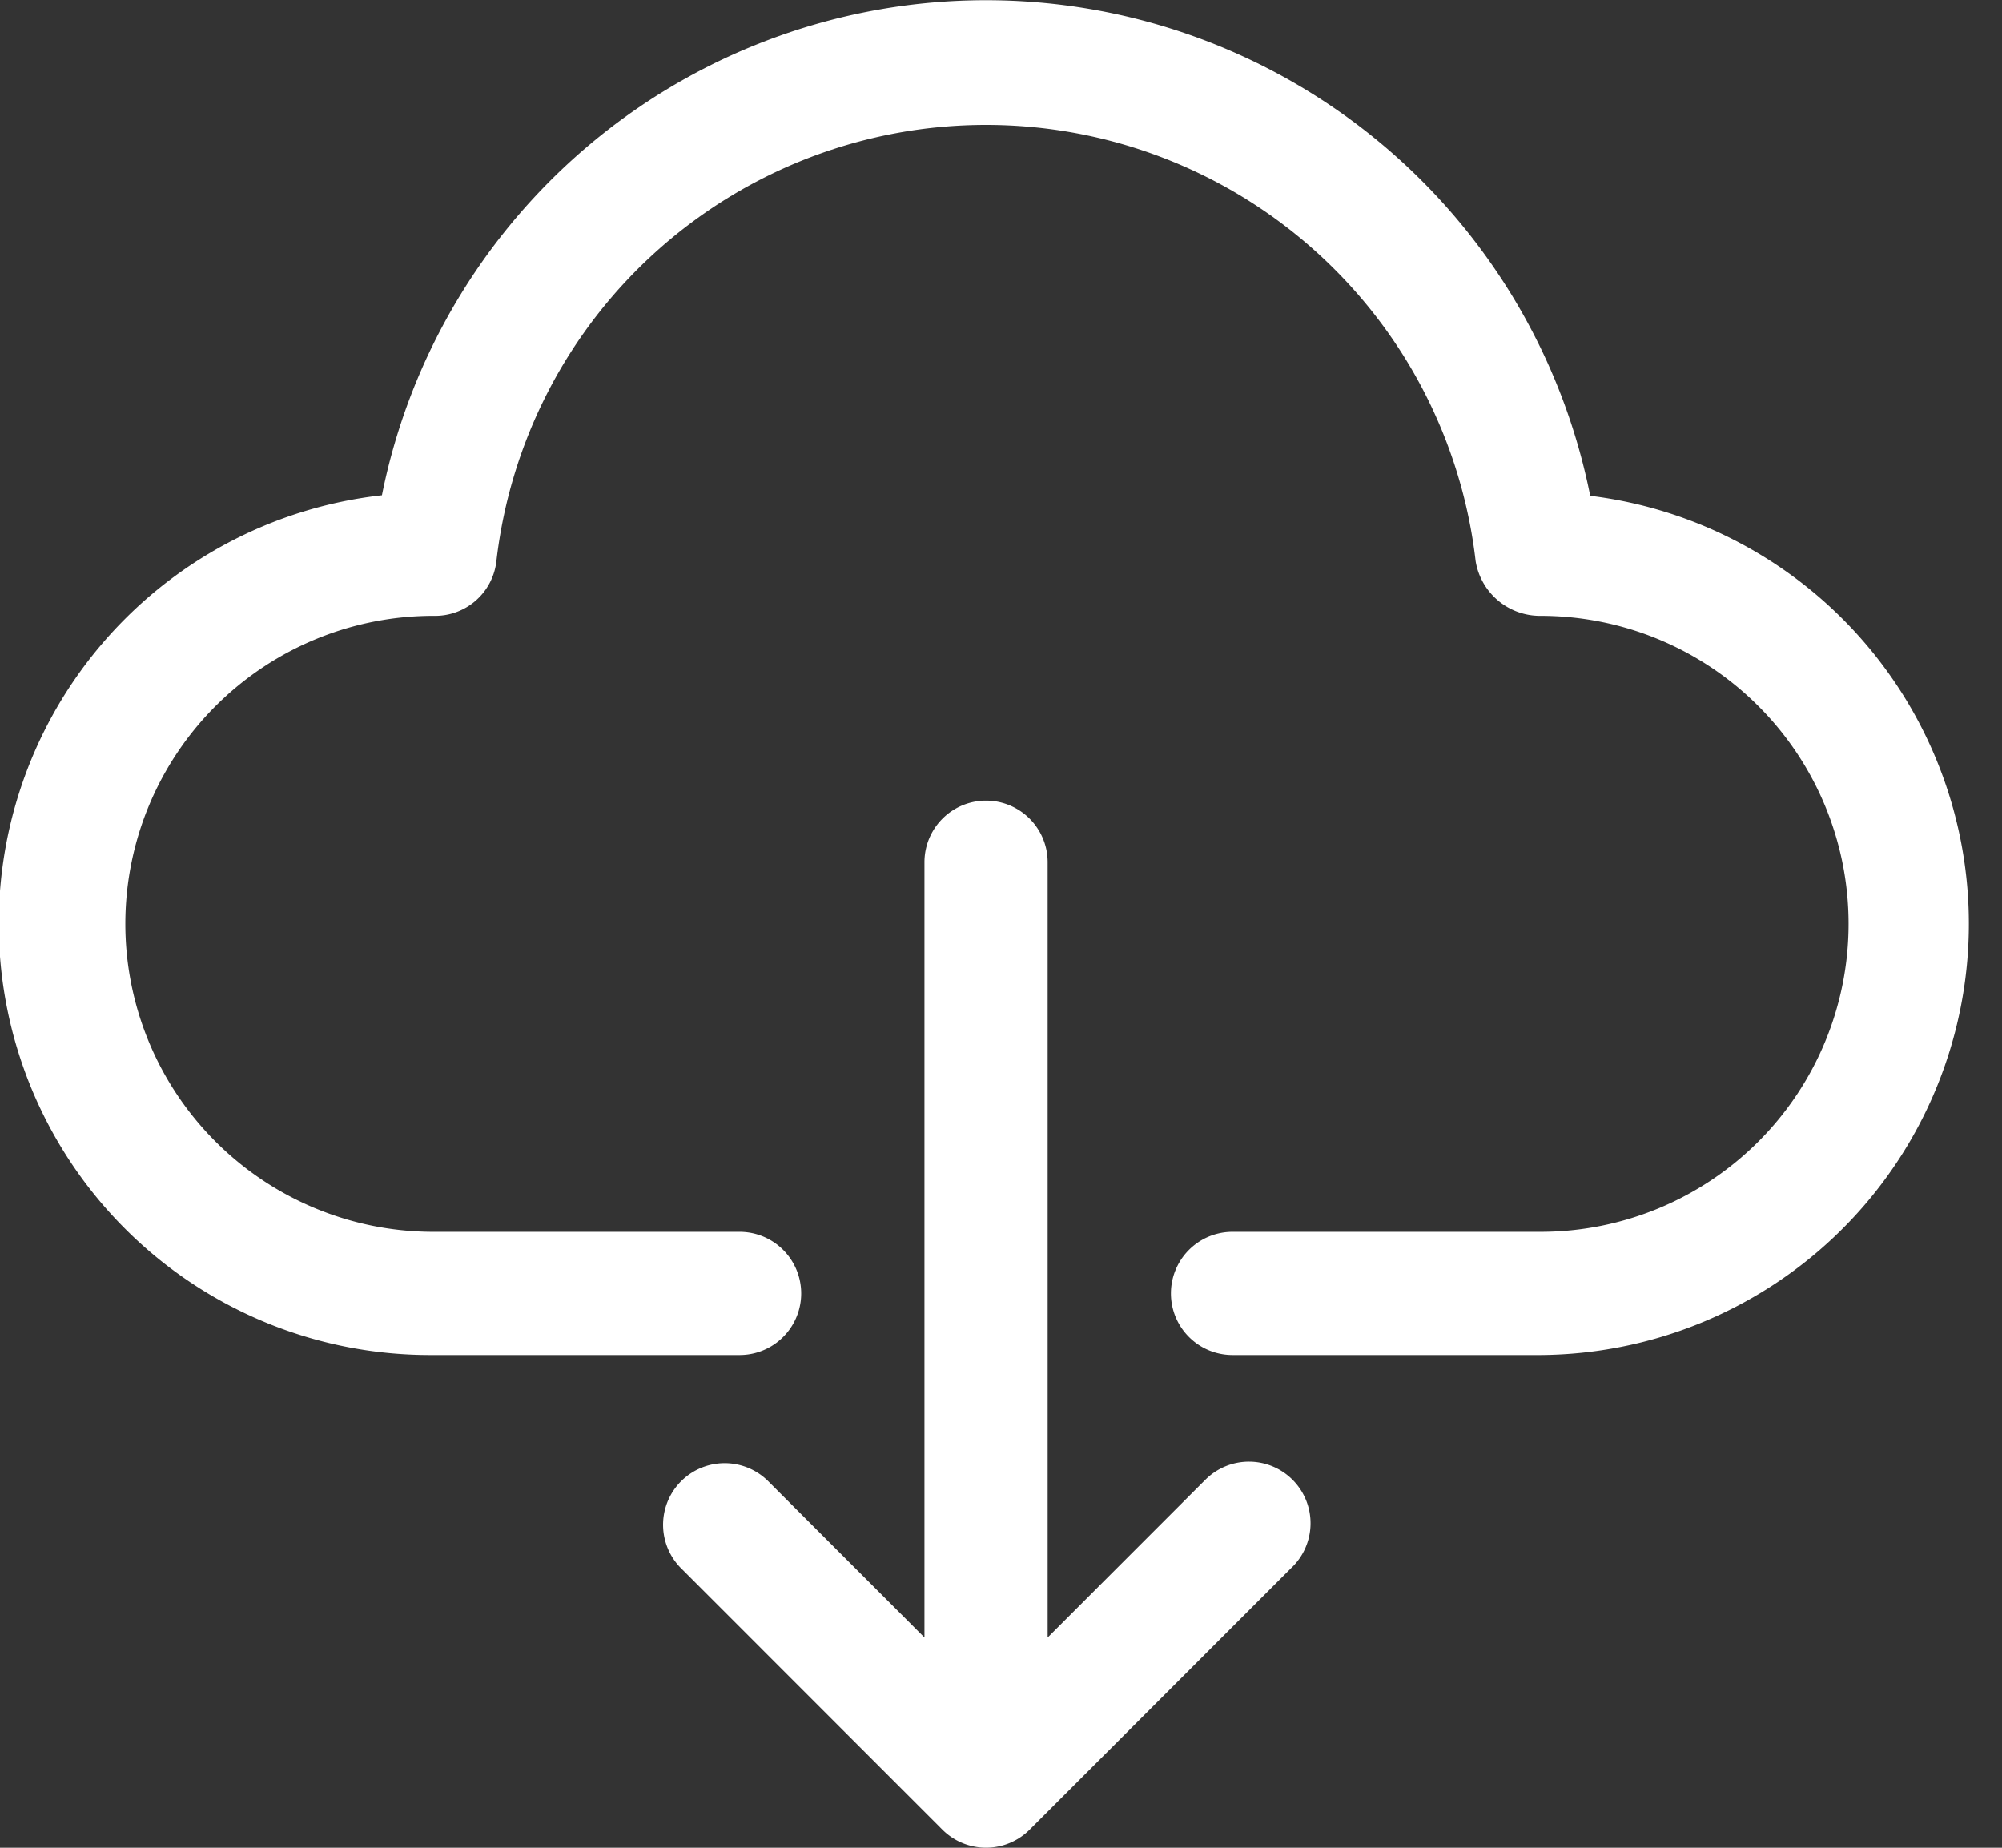
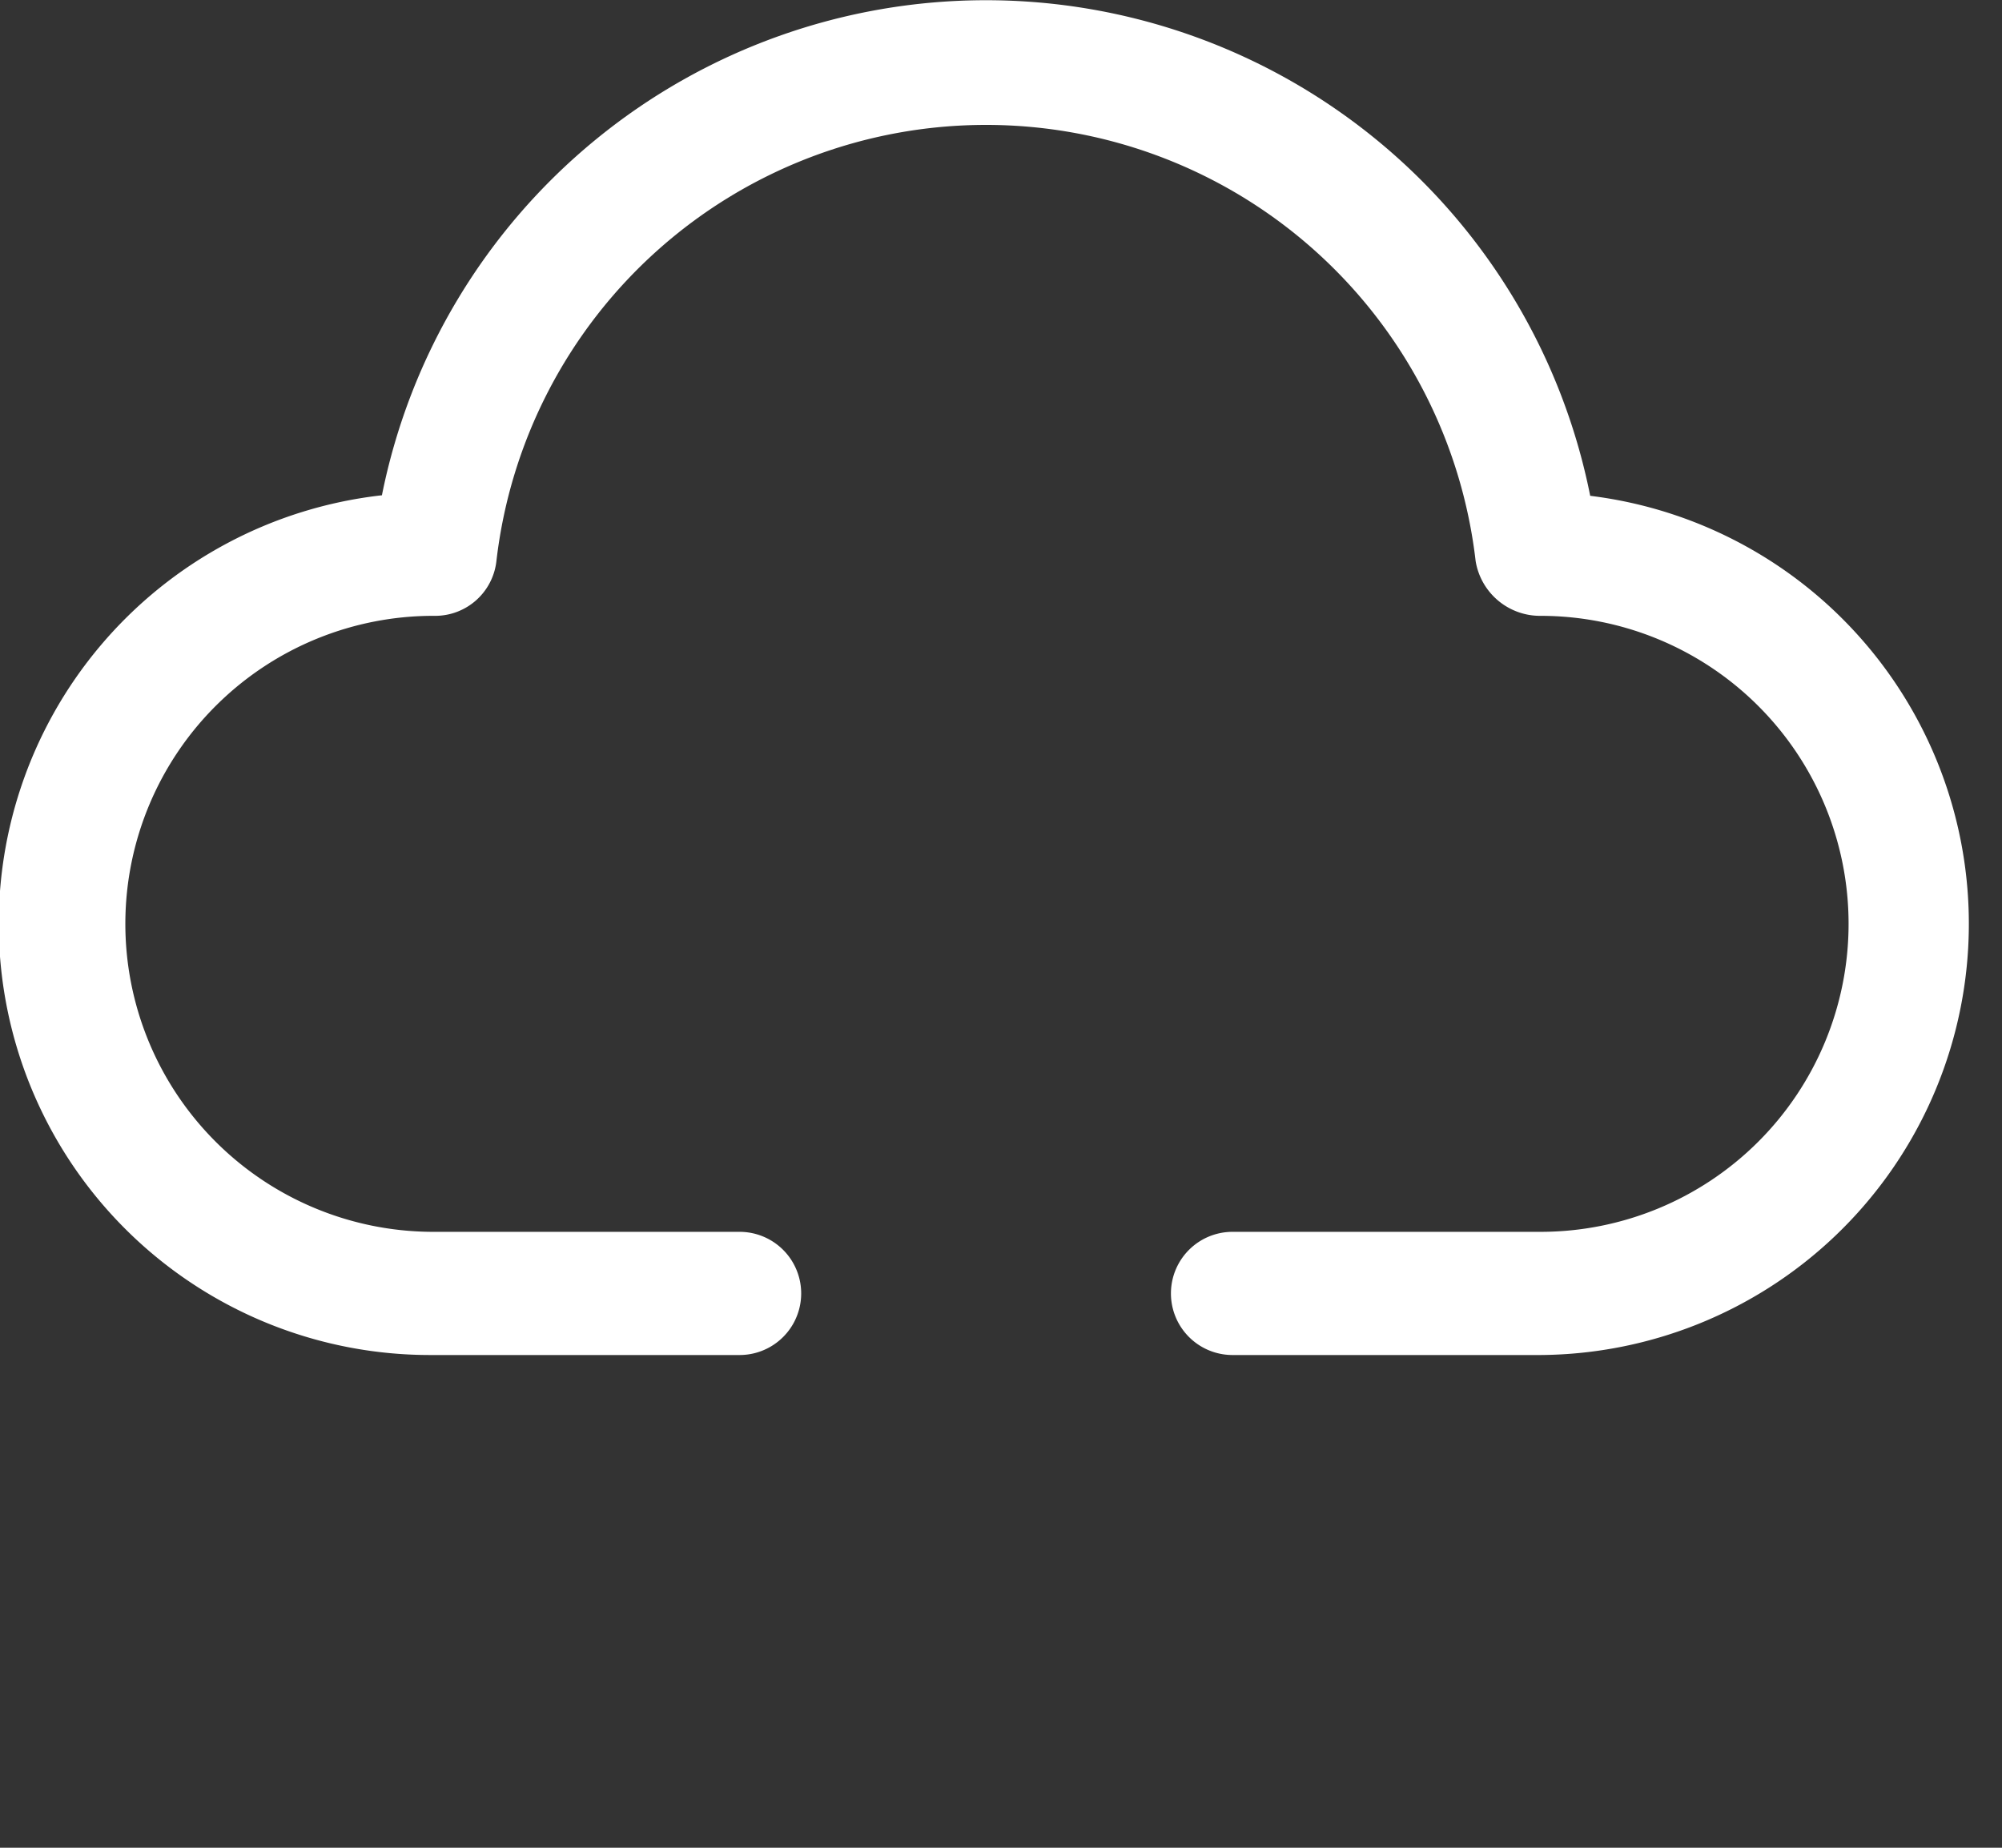
<svg xmlns="http://www.w3.org/2000/svg" width="26" height="24" fill="none">
  <rect width="100%" height="100%" fill="#333333" stroke="none" />
  <path d="M20.652 6.44A8.001 8.001 0 004.96 6.433 5.601 5.601 0 005.605 17.6h4a.8.8 0 000-1.6h-4a4 4 0 01.047-8.001.8.8 0 00.795-.712 6.401 6.401 0 0112.717 0 .848.848 0 00.843.712 4 4 0 110 8.001h-4a.8.8 0 100 1.6h4a5.601 5.601 0 00.645-11.16z" fill="#fff" />
-   <path d="M15.634 19.24l-2.028 2.029v-10.07a.8.8 0 10-1.6 0v10.07l-2.029-2.03a.8.8 0 10-1.131 1.132l3.393 3.394a.802.802 0 001.133 0l3.393-3.394a.8.8 0 10-1.111-1.151l-.02.02z" fill="#fff" />
</svg>